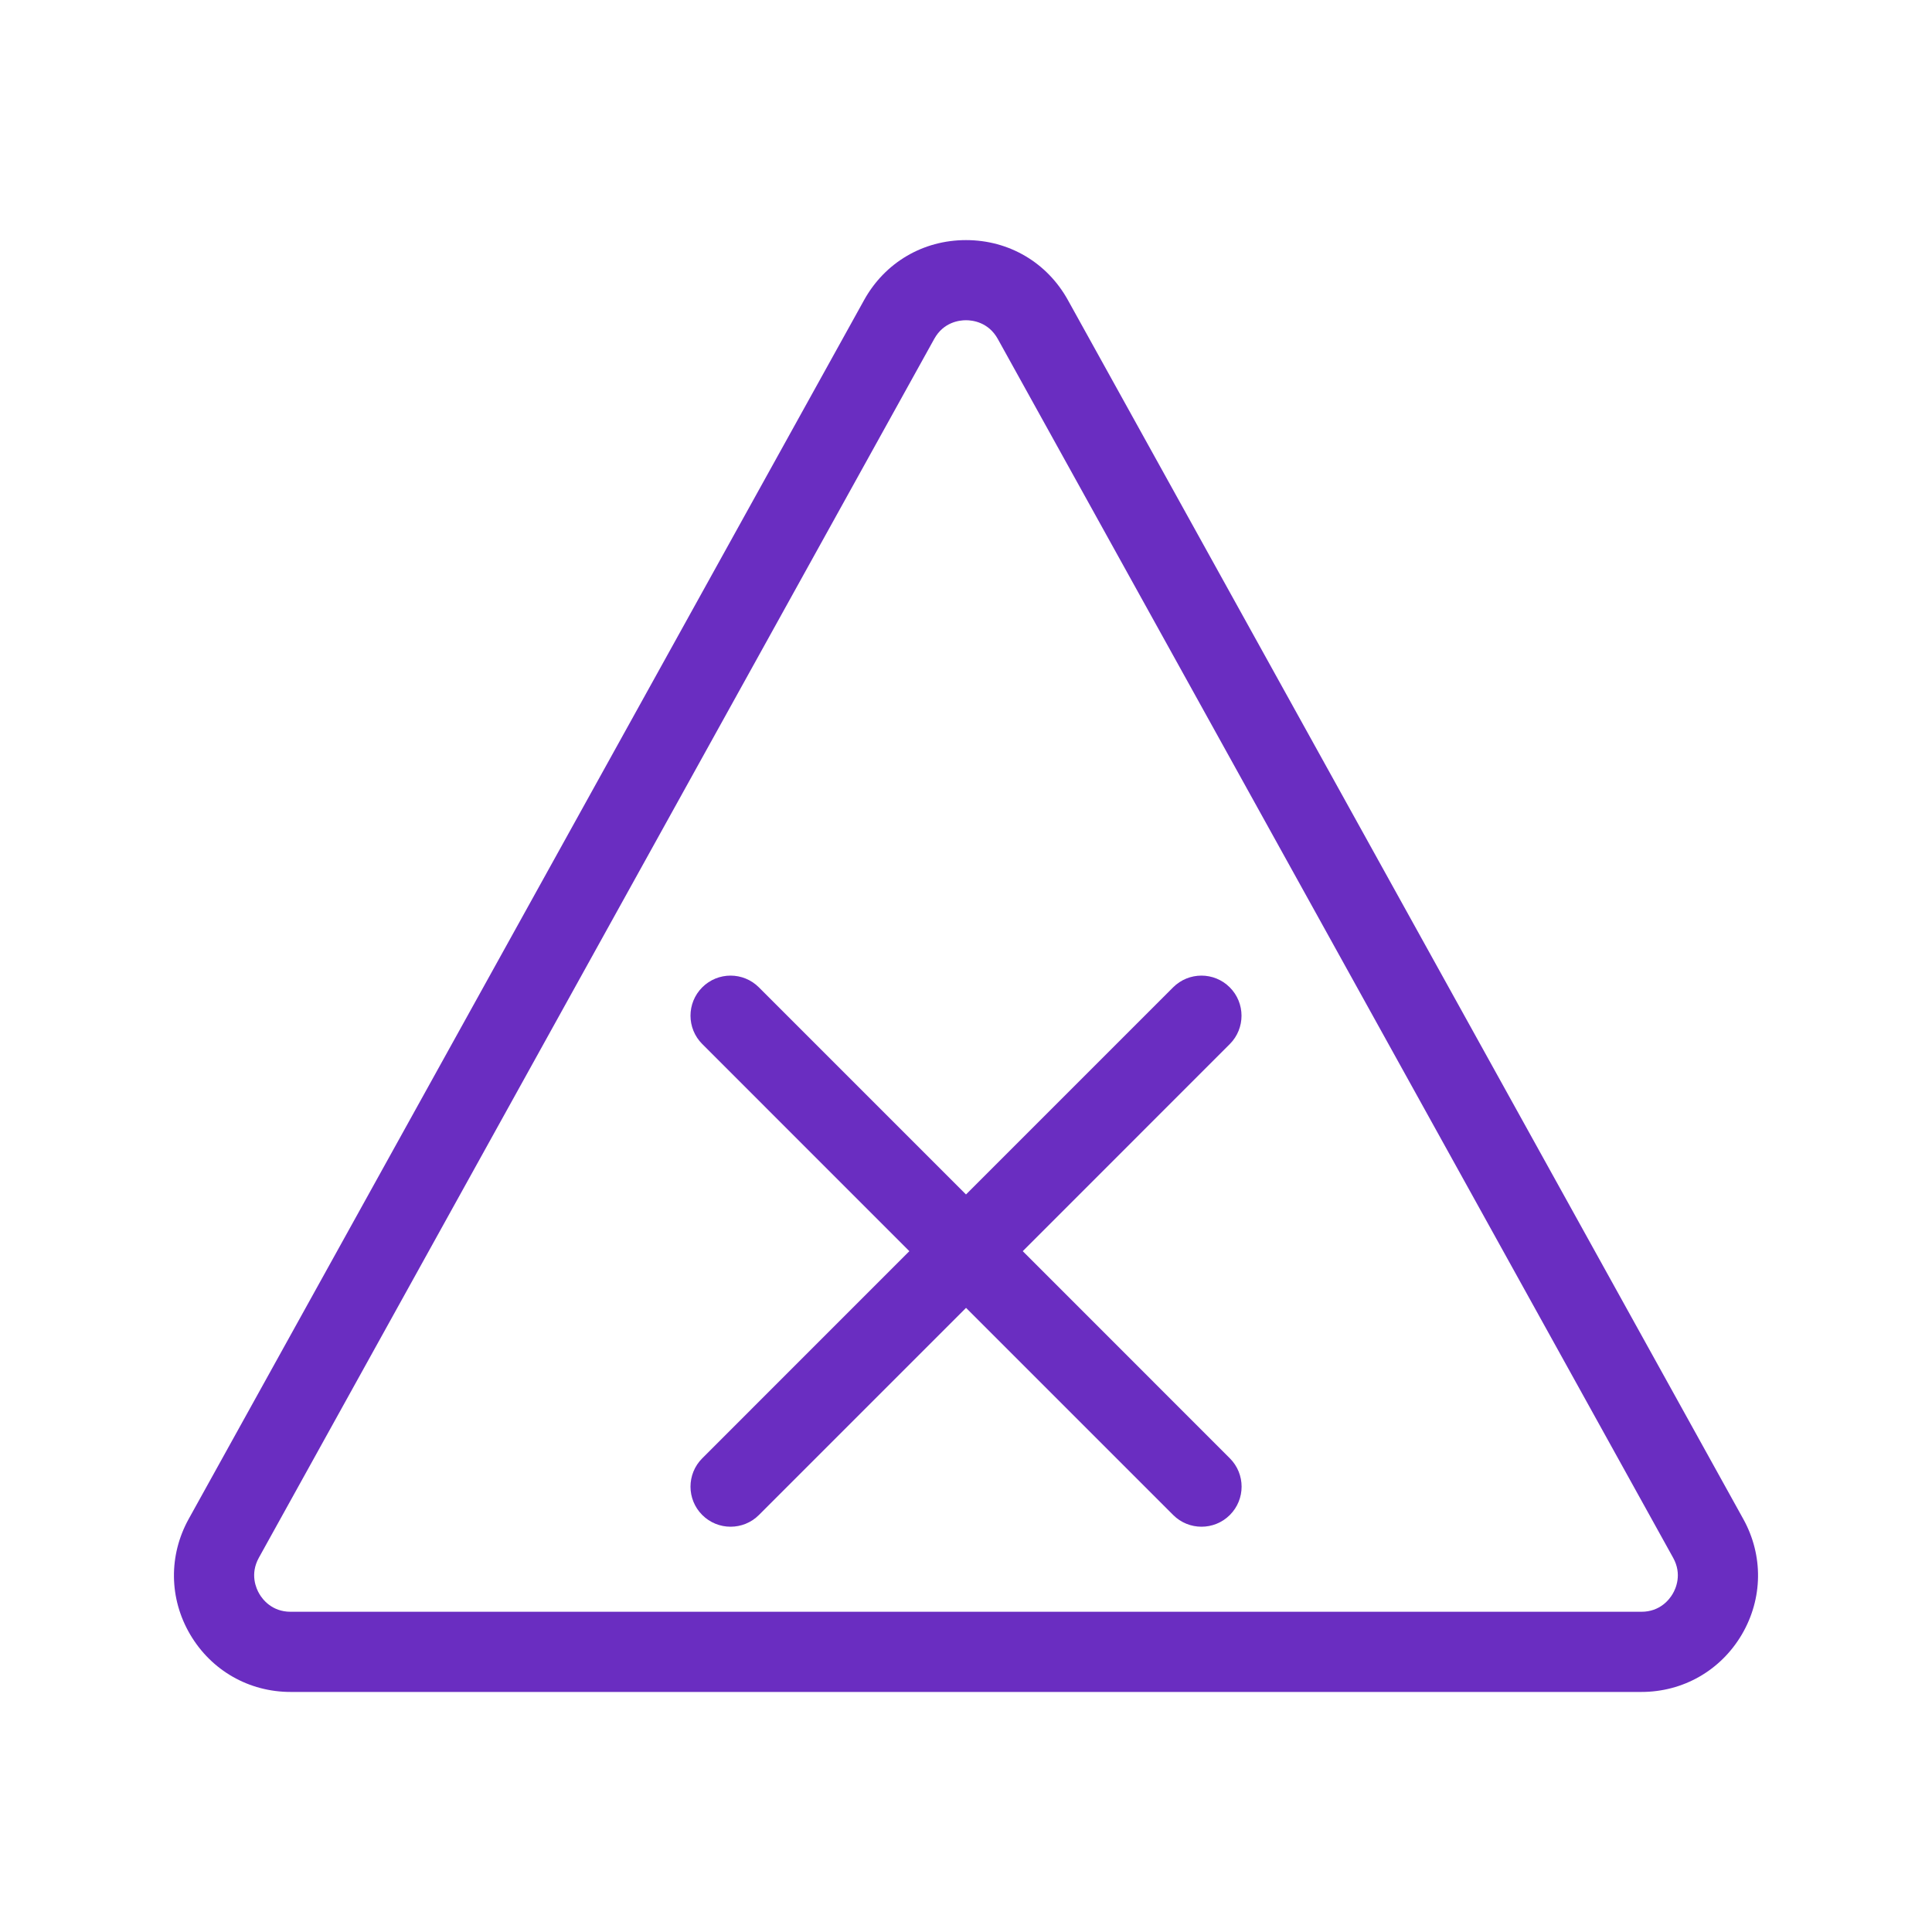
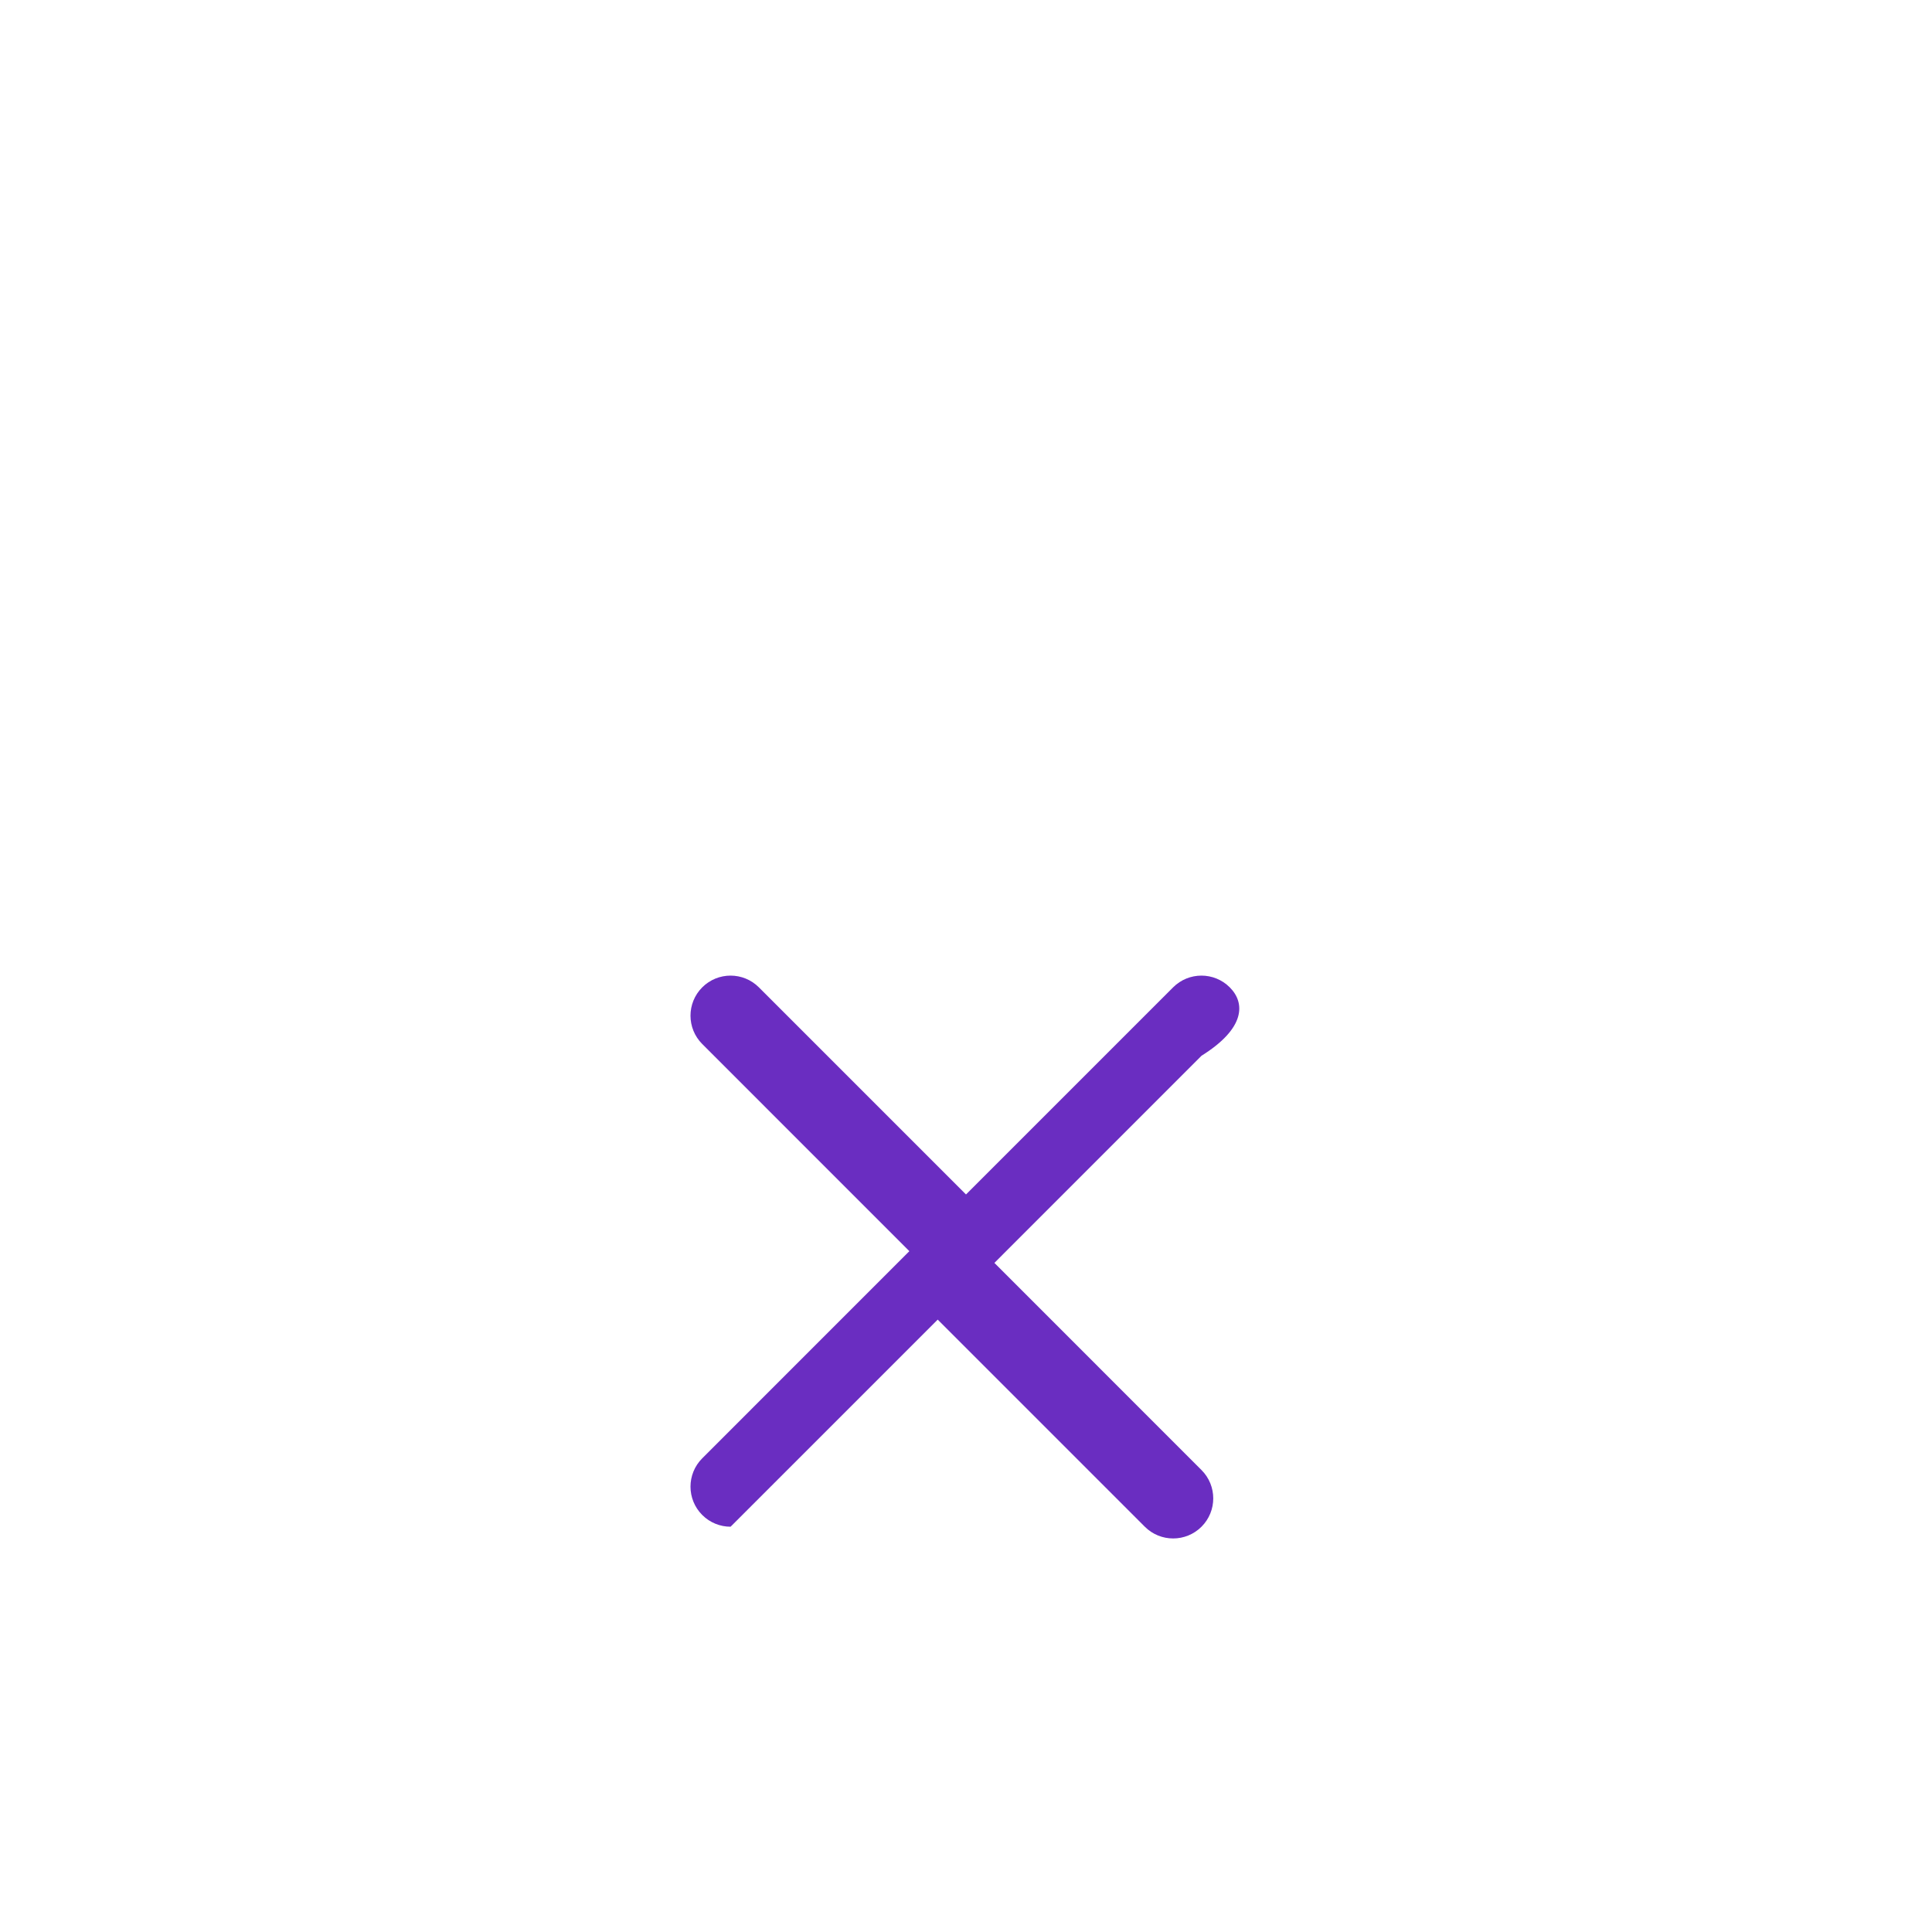
<svg xmlns="http://www.w3.org/2000/svg" version="1.1" x="0px" y="0px" viewBox="0 0 40 40" style="enable-background:new 0 0 40 40;" xml:space="preserve">
  <style type="text/css">
	.st0{fill:#FFFFFF;}
	.st1{fill:#000069;}
	.st2{fill:#0391DF;}
	.st3{fill:#0DD3B6;}
	.st4{fill:#FCBA00;}
	.st5{fill:#6A2DC1;}
	.st6{fill:#F42A5F;}
	.st7{fill:none;}
	.st8{opacity:0.8;}
	.st9{fill:#575770;}
	.st10{fill:#50E6C8;}
	.st11{fill:#500FA0;}
	.st12{clip-path:url(#SVGID_00000082328864386170575910000003924225738518235570_);}
	.st13{fill:#00A596;}
	.st14{fill:#003232;}
	.st15{fill:#E6E6E6;}
	.st16{fill:#C8144B;}
	.st17{opacity:0.43;fill:#F42A5F;}
	.st18{opacity:0.1;fill:#000046;}
	.st19{fill:#AAEBFF;}
	.st20{fill:#BEBEBE;}
	.st21{fill:#C3C3D1;}
	.st22{opacity:0.95;}
	.st23{fill:#E1D7FF;}
	.st24{fill-rule:evenodd;clip-rule:evenodd;fill:none;stroke:#000069;stroke-linejoin:round;stroke-miterlimit:10;}
	.st25{fill:#FFFFFF;stroke:#394553;stroke-linejoin:round;stroke-miterlimit:10;}
	.st26{fill:none;stroke:#394553;stroke-linejoin:round;stroke-miterlimit:10;}
	.st27{fill:#6A2DC3;}
	.st28{fill-rule:evenodd;clip-rule:evenodd;fill:#2D0069;}
	.st29{fill-rule:evenodd;clip-rule:evenodd;fill:#2D0069;stroke:#50E6C8;stroke-width:0.5;stroke-miterlimit:10;}
	.st30{fill:#2D0069;}
	.st31{fill:#000046;}
	.st32{fill:#910032;}
	.st33{clip-path:url(#SVGID_00000040562975245719253090000001078884190757882791_);fill:#000046;}
	.st34{fill:#FFFFFF;stroke:#FCBA00;stroke-miterlimit:10;}
	.st35{fill:none;stroke:#0878C2;stroke-width:2.5;stroke-linecap:round;stroke-linejoin:round;stroke-miterlimit:10;}
	.st36{fill:#0878C2;}
	.st37{fill-rule:evenodd;clip-rule:evenodd;fill:#0878C2;}
	.st38{fill:#BE4B00;}
	.st39{fill:#5F001E;}
	.st40{fill:#0050C8;}
	.st41{fill:#50B9F0;}
	.st42{fill-rule:evenodd;clip-rule:evenodd;fill:#000069;}
	.st43{fill:#C4DDF9;}
	.st44{fill-rule:evenodd;clip-rule:evenodd;fill:#000069;stroke:#50B9F0;stroke-width:0.5;stroke-miterlimit:10;}
	.st45{fill:#0E7979;}
	.st46{fill-rule:evenodd;clip-rule:evenodd;fill:#F42A5F;}
	.st47{fill:#0E7979;stroke:#0E7979;stroke-width:0.5;stroke-miterlimit:10;}
</style>
  <g id="Calque_5">
</g>
  <g id="Calque_1">
</g>
  <g id="rouge">
</g>
  <g id="jaune">
</g>
  <g id="vert">
    <g>
      <g>
-         <path class="st5" d="M36.092,31.448L22.11,6.213c-0.431-0.778-1.22-1.242-2.11-1.242     s-1.679,0.464-2.11,1.242L3.907,31.448c-0.418,0.755-0.407,1.65,0.031,2.394     c0.439,0.744,1.215,1.188,2.079,1.188h27.966c0.864,0,1.64-0.444,2.079-1.188     C36.499,33.098,36.511,32.203,36.092,31.448z M34.631,32.999     c-0.065,0.112-0.259,0.371-0.648,0.371H6.017c-0.389,0-0.583-0.259-0.648-0.371     c-0.066-0.111-0.198-0.407-0.01-0.747L19.342,7.017     c0.194-0.351,0.525-0.387,0.658-0.387c0.133,0,0.463,0.037,0.658,0.387     l13.983,25.236C34.829,32.592,34.697,32.888,34.631,32.999z" />
-         <path class="st5" d="M25.461,20.442c-0.324-0.324-0.849-0.324-1.173,0l-4.288,4.288     l-4.288-4.288c-0.324-0.324-0.849-0.324-1.173,0     c-0.324,0.324-0.324,0.849,0,1.173l4.288,4.289l-4.288,4.289     c-0.324,0.324-0.324,0.849,0,1.173c0.162,0.162,0.374,0.243,0.587,0.243     c0.212,0,0.425-0.081,0.587-0.243l4.288-4.288l4.288,4.288     c0.162,0.162,0.374,0.243,0.587,0.243c0.212,0,0.425-0.081,0.587-0.243     c0.324-0.324,0.324-0.849,0-1.173l-4.288-4.289l4.288-4.289     C25.785,21.291,25.785,20.766,25.461,20.442z" />
+         <path class="st5" d="M25.461,20.442c-0.324-0.324-0.849-0.324-1.173,0l-4.288,4.288     l-4.288-4.288c-0.324-0.324-0.849-0.324-1.173,0     c-0.324,0.324-0.324,0.849,0,1.173l4.288,4.289l-4.288,4.289     c-0.324,0.324-0.324,0.849,0,1.173c0.162,0.162,0.374,0.243,0.587,0.243     l4.288-4.288l4.288,4.288     c0.162,0.162,0.374,0.243,0.587,0.243c0.212,0,0.425-0.081,0.587-0.243     c0.324-0.324,0.324-0.849,0-1.173l-4.288-4.289l4.288-4.289     C25.785,21.291,25.785,20.766,25.461,20.442z" />
      </g>
    </g>
  </g>
  <g id="Calque_6">
</g>
</svg>